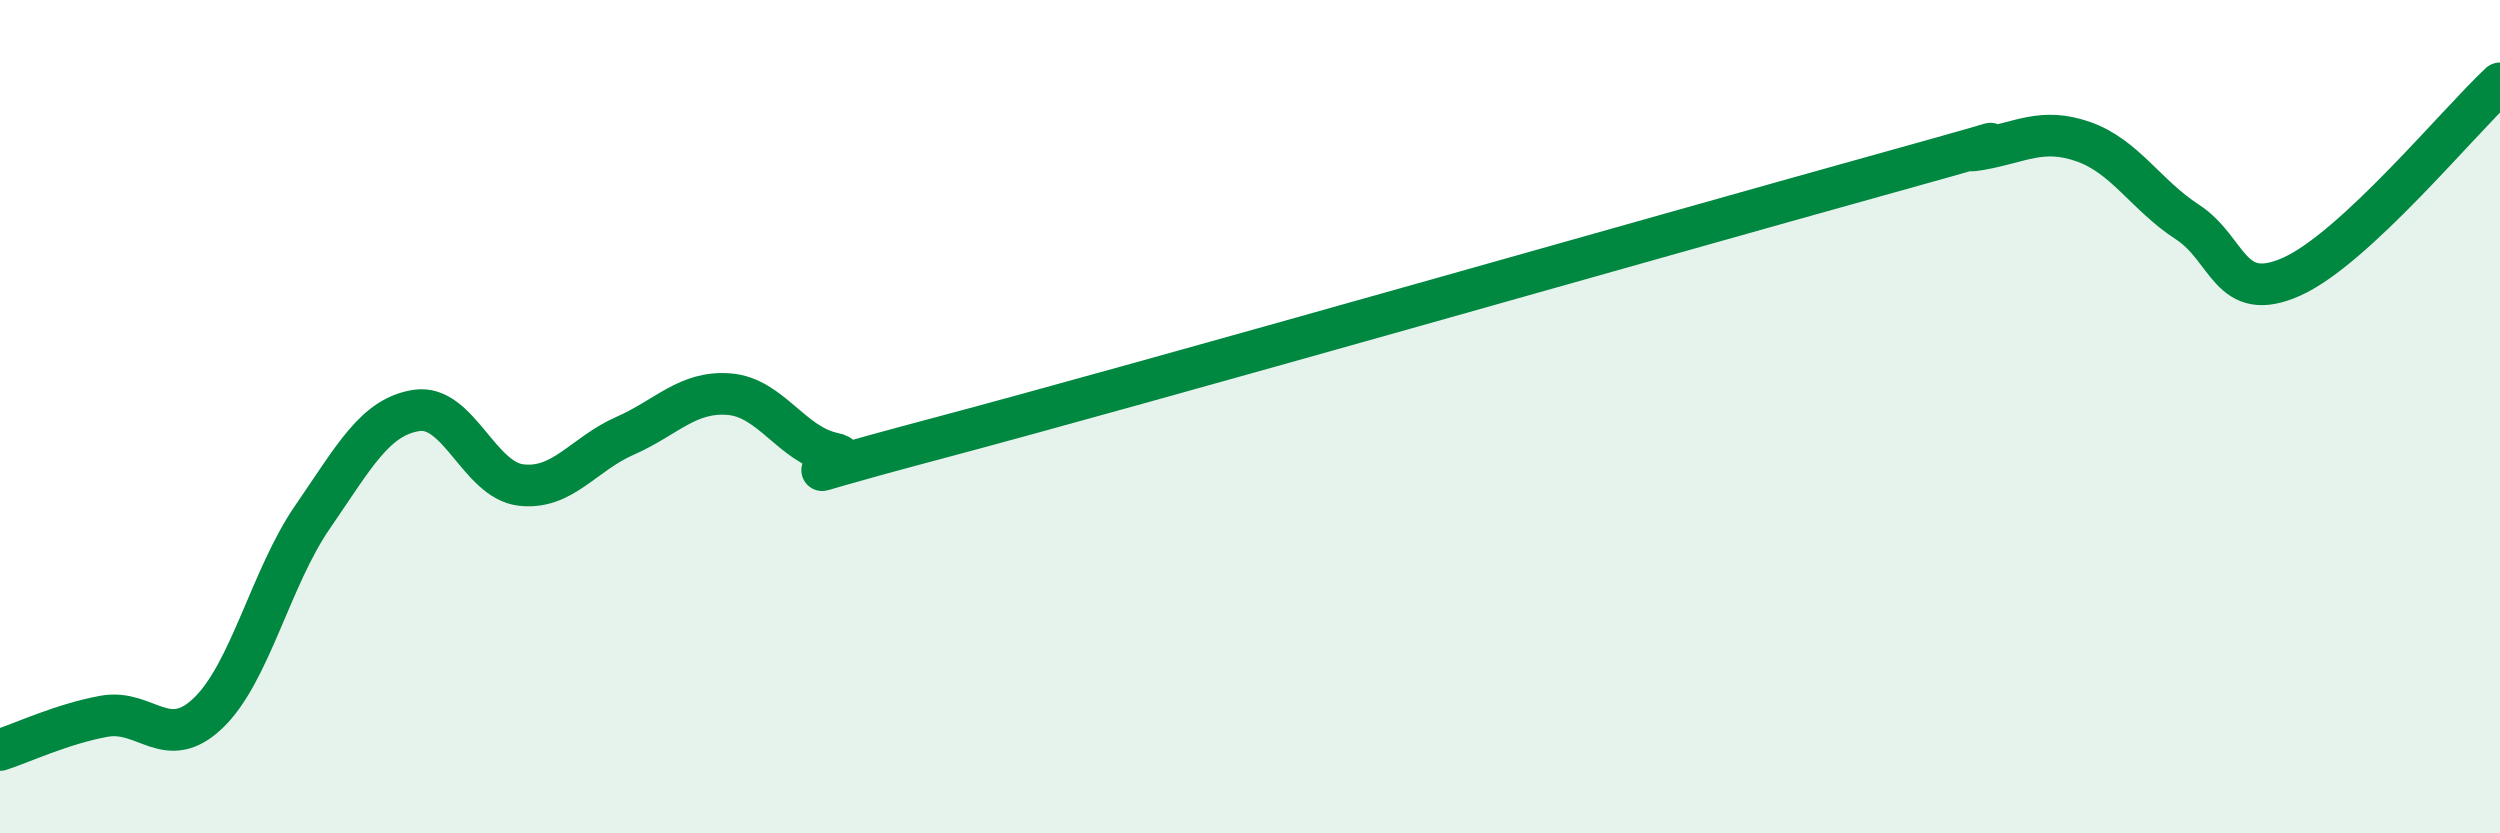
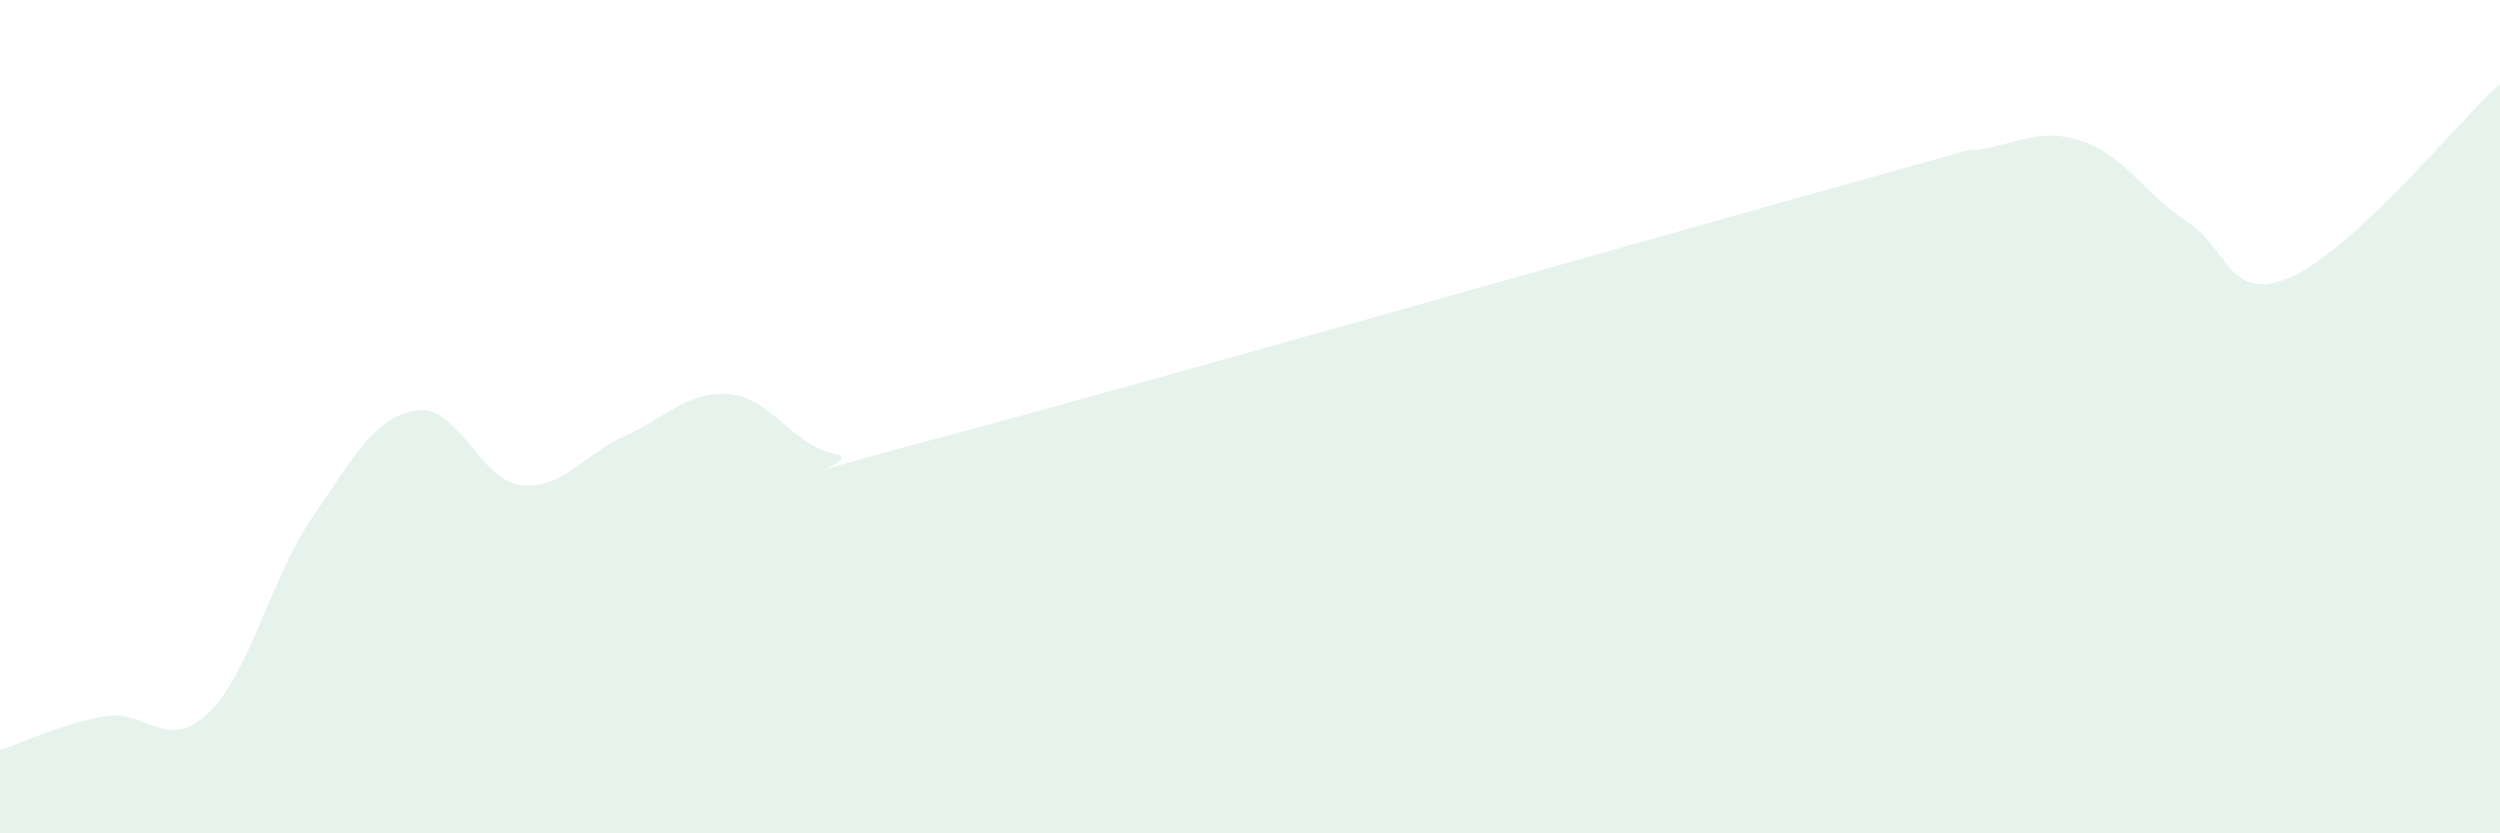
<svg xmlns="http://www.w3.org/2000/svg" width="60" height="20" viewBox="0 0 60 20">
  <path d="M 0,18 C 0.5,17.84 1.5,17.37 2.5,17.19 C 3.5,17.01 4,18.07 5,17.11 C 6,16.15 6.5,13.86 7.5,12.41 C 8.5,10.96 9,10 10,9.85 C 11,9.7 11.5,11.52 12.5,11.64 C 13.5,11.76 14,10.9 15,10.46 C 16,10.02 16.5,9.38 17.5,9.46 C 18.5,9.54 19,10.67 20,10.88 C 21,11.09 17.5,11.85 22.5,10.52 C 27.5,9.19 40,5.62 45,4.23 C 50,2.84 46.5,3.76 47.5,3.59 C 48.5,3.42 49,3.05 50,3.4 C 51,3.75 51.5,4.68 52.5,5.33 C 53.5,5.98 53.5,7.31 55,6.64 C 56.5,5.97 59,2.93 60,2L60 20L0 20Z" fill="#008740" opacity="0.1" stroke-linecap="round" stroke-linejoin="round" />
-   <path d="M 0,18 C 0.5,17.84 1.5,17.37 2.5,17.19 C 3.5,17.01 4,18.07 5,17.11 C 6,16.15 6.5,13.86 7.5,12.41 C 8.5,10.96 9,10 10,9.85 C 11,9.7 11.5,11.52 12.5,11.64 C 13.5,11.76 14,10.9 15,10.46 C 16,10.02 16.5,9.38 17.5,9.46 C 18.5,9.54 19,10.67 20,10.88 C 21,11.09 17.5,11.85 22.5,10.52 C 27.5,9.19 40,5.62 45,4.23 C 50,2.84 46.5,3.76 47.5,3.59 C 48.5,3.42 49,3.05 50,3.4 C 51,3.75 51.5,4.68 52.5,5.33 C 53.5,5.98 53.5,7.31 55,6.64 C 56.5,5.97 59,2.93 60,2" stroke="#008740" stroke-width="1" fill="none" stroke-linecap="round" stroke-linejoin="round" />
</svg>